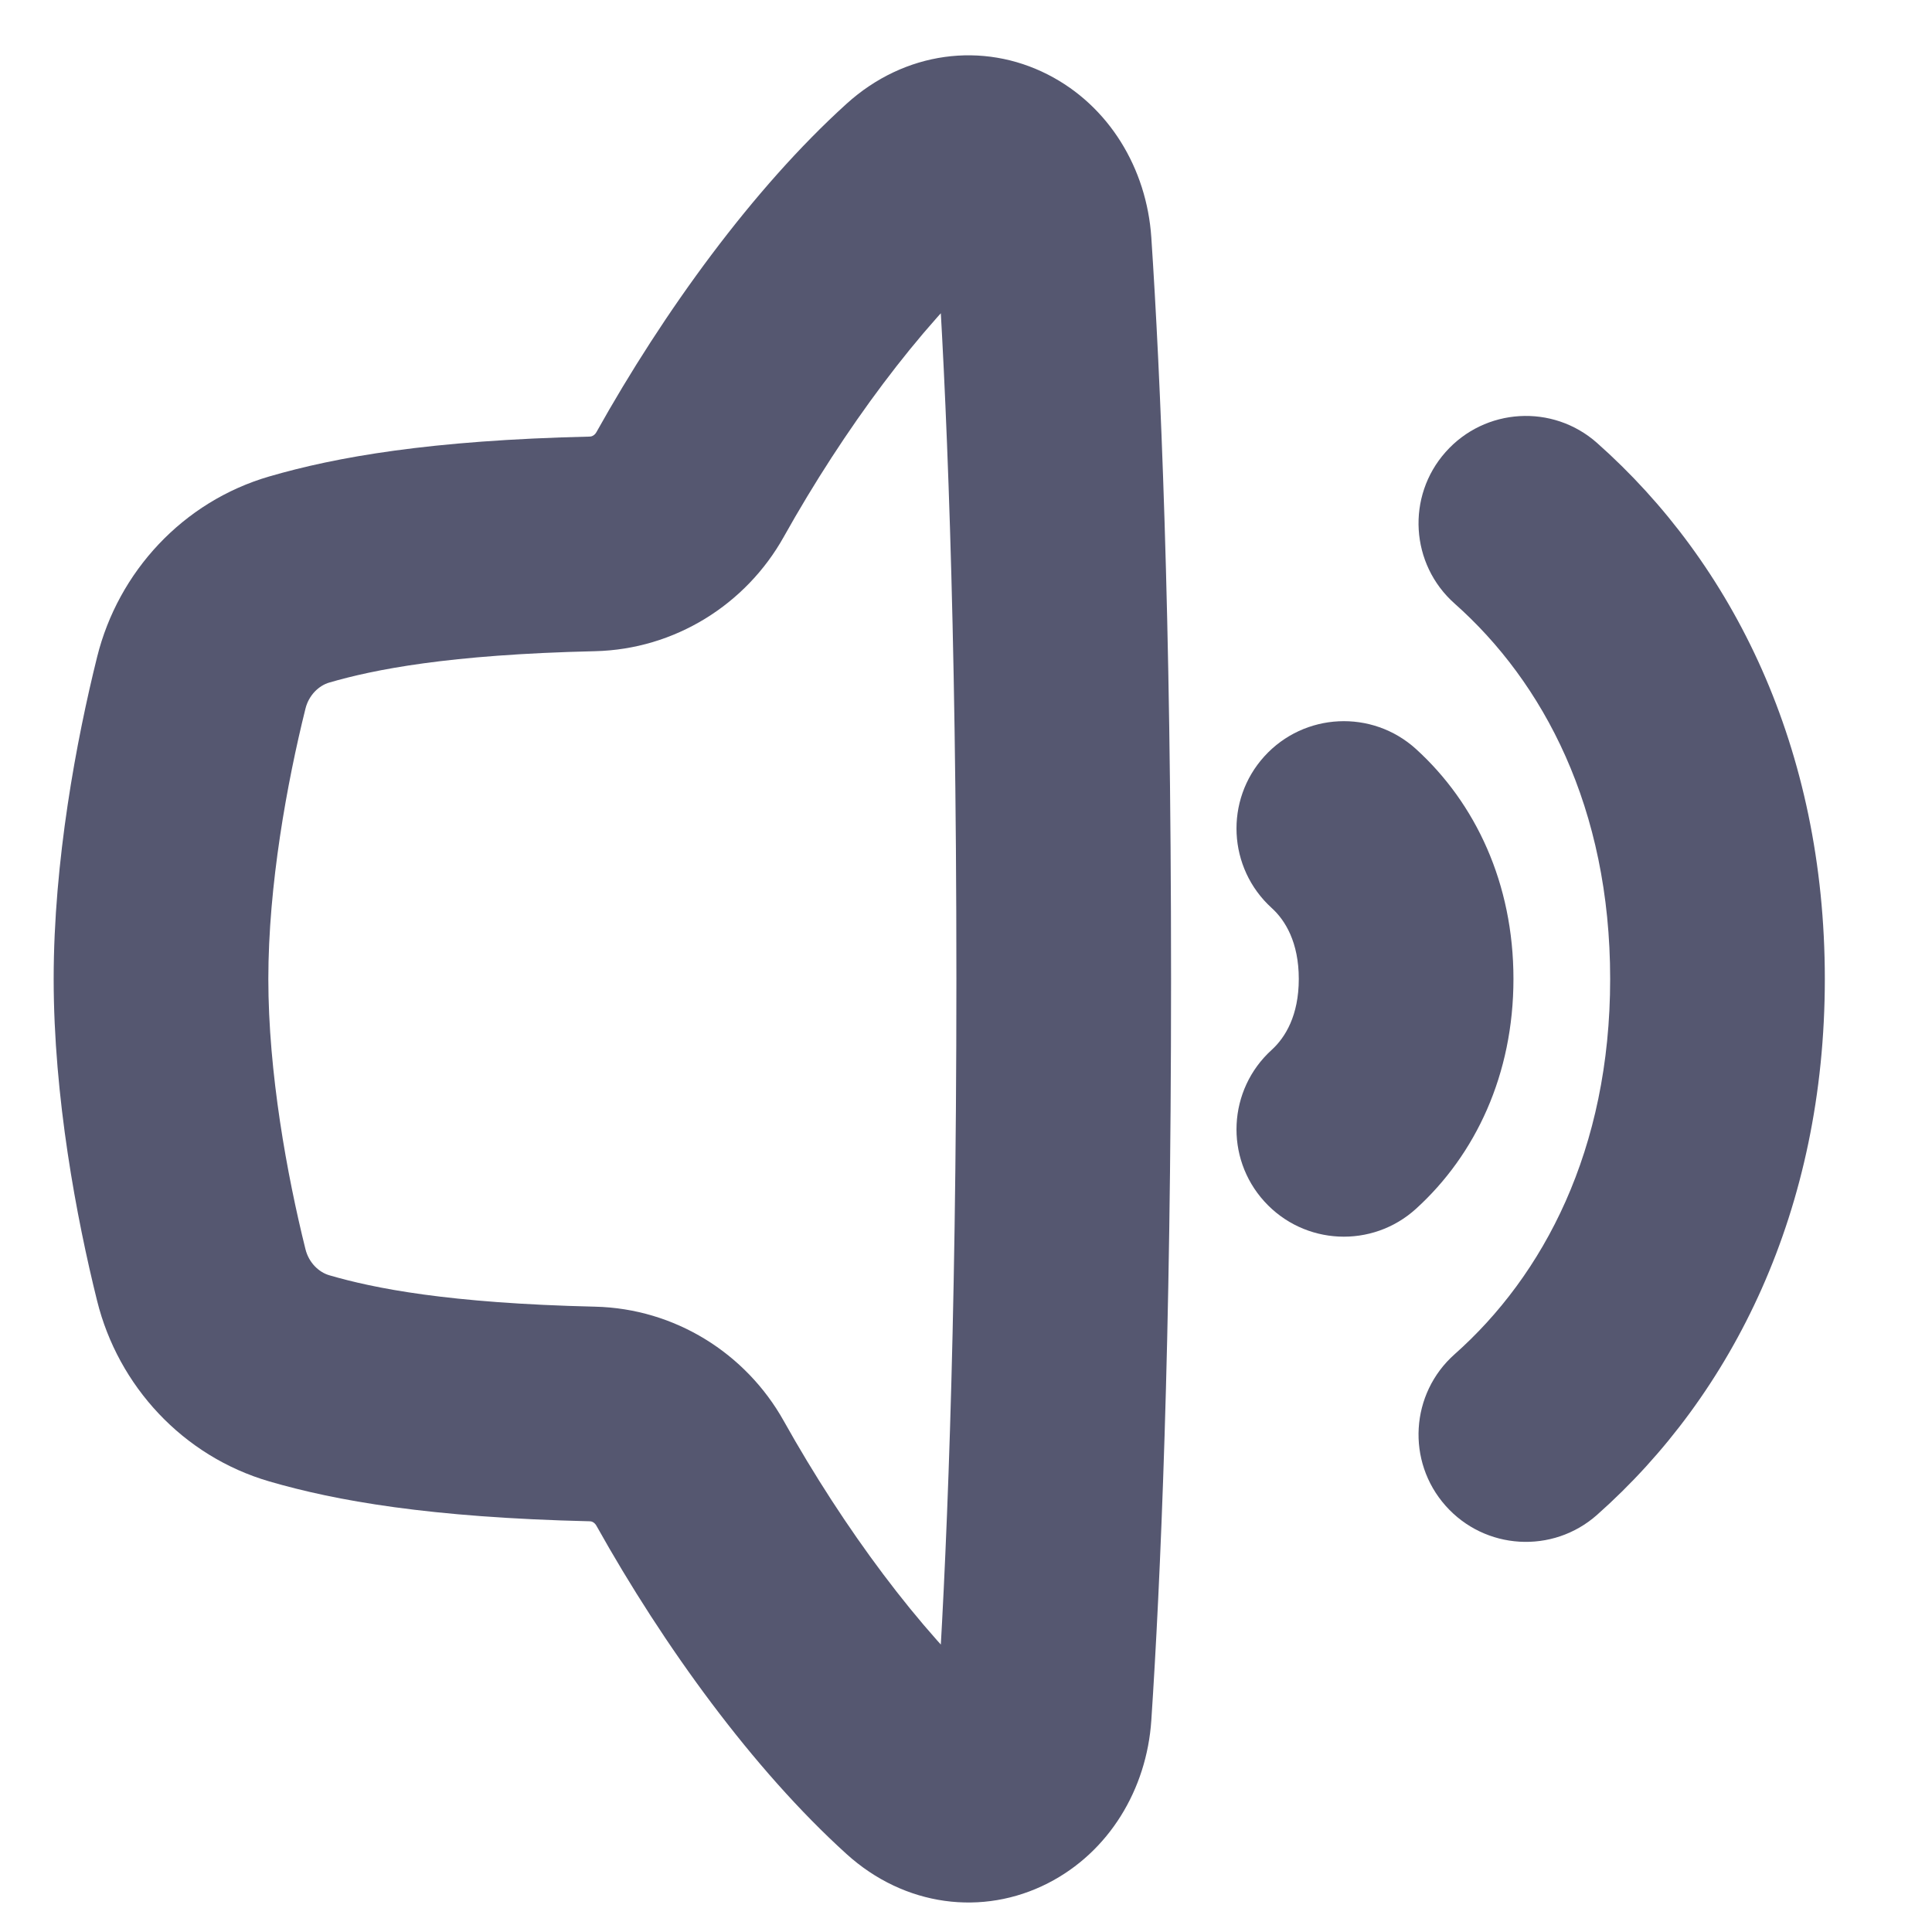
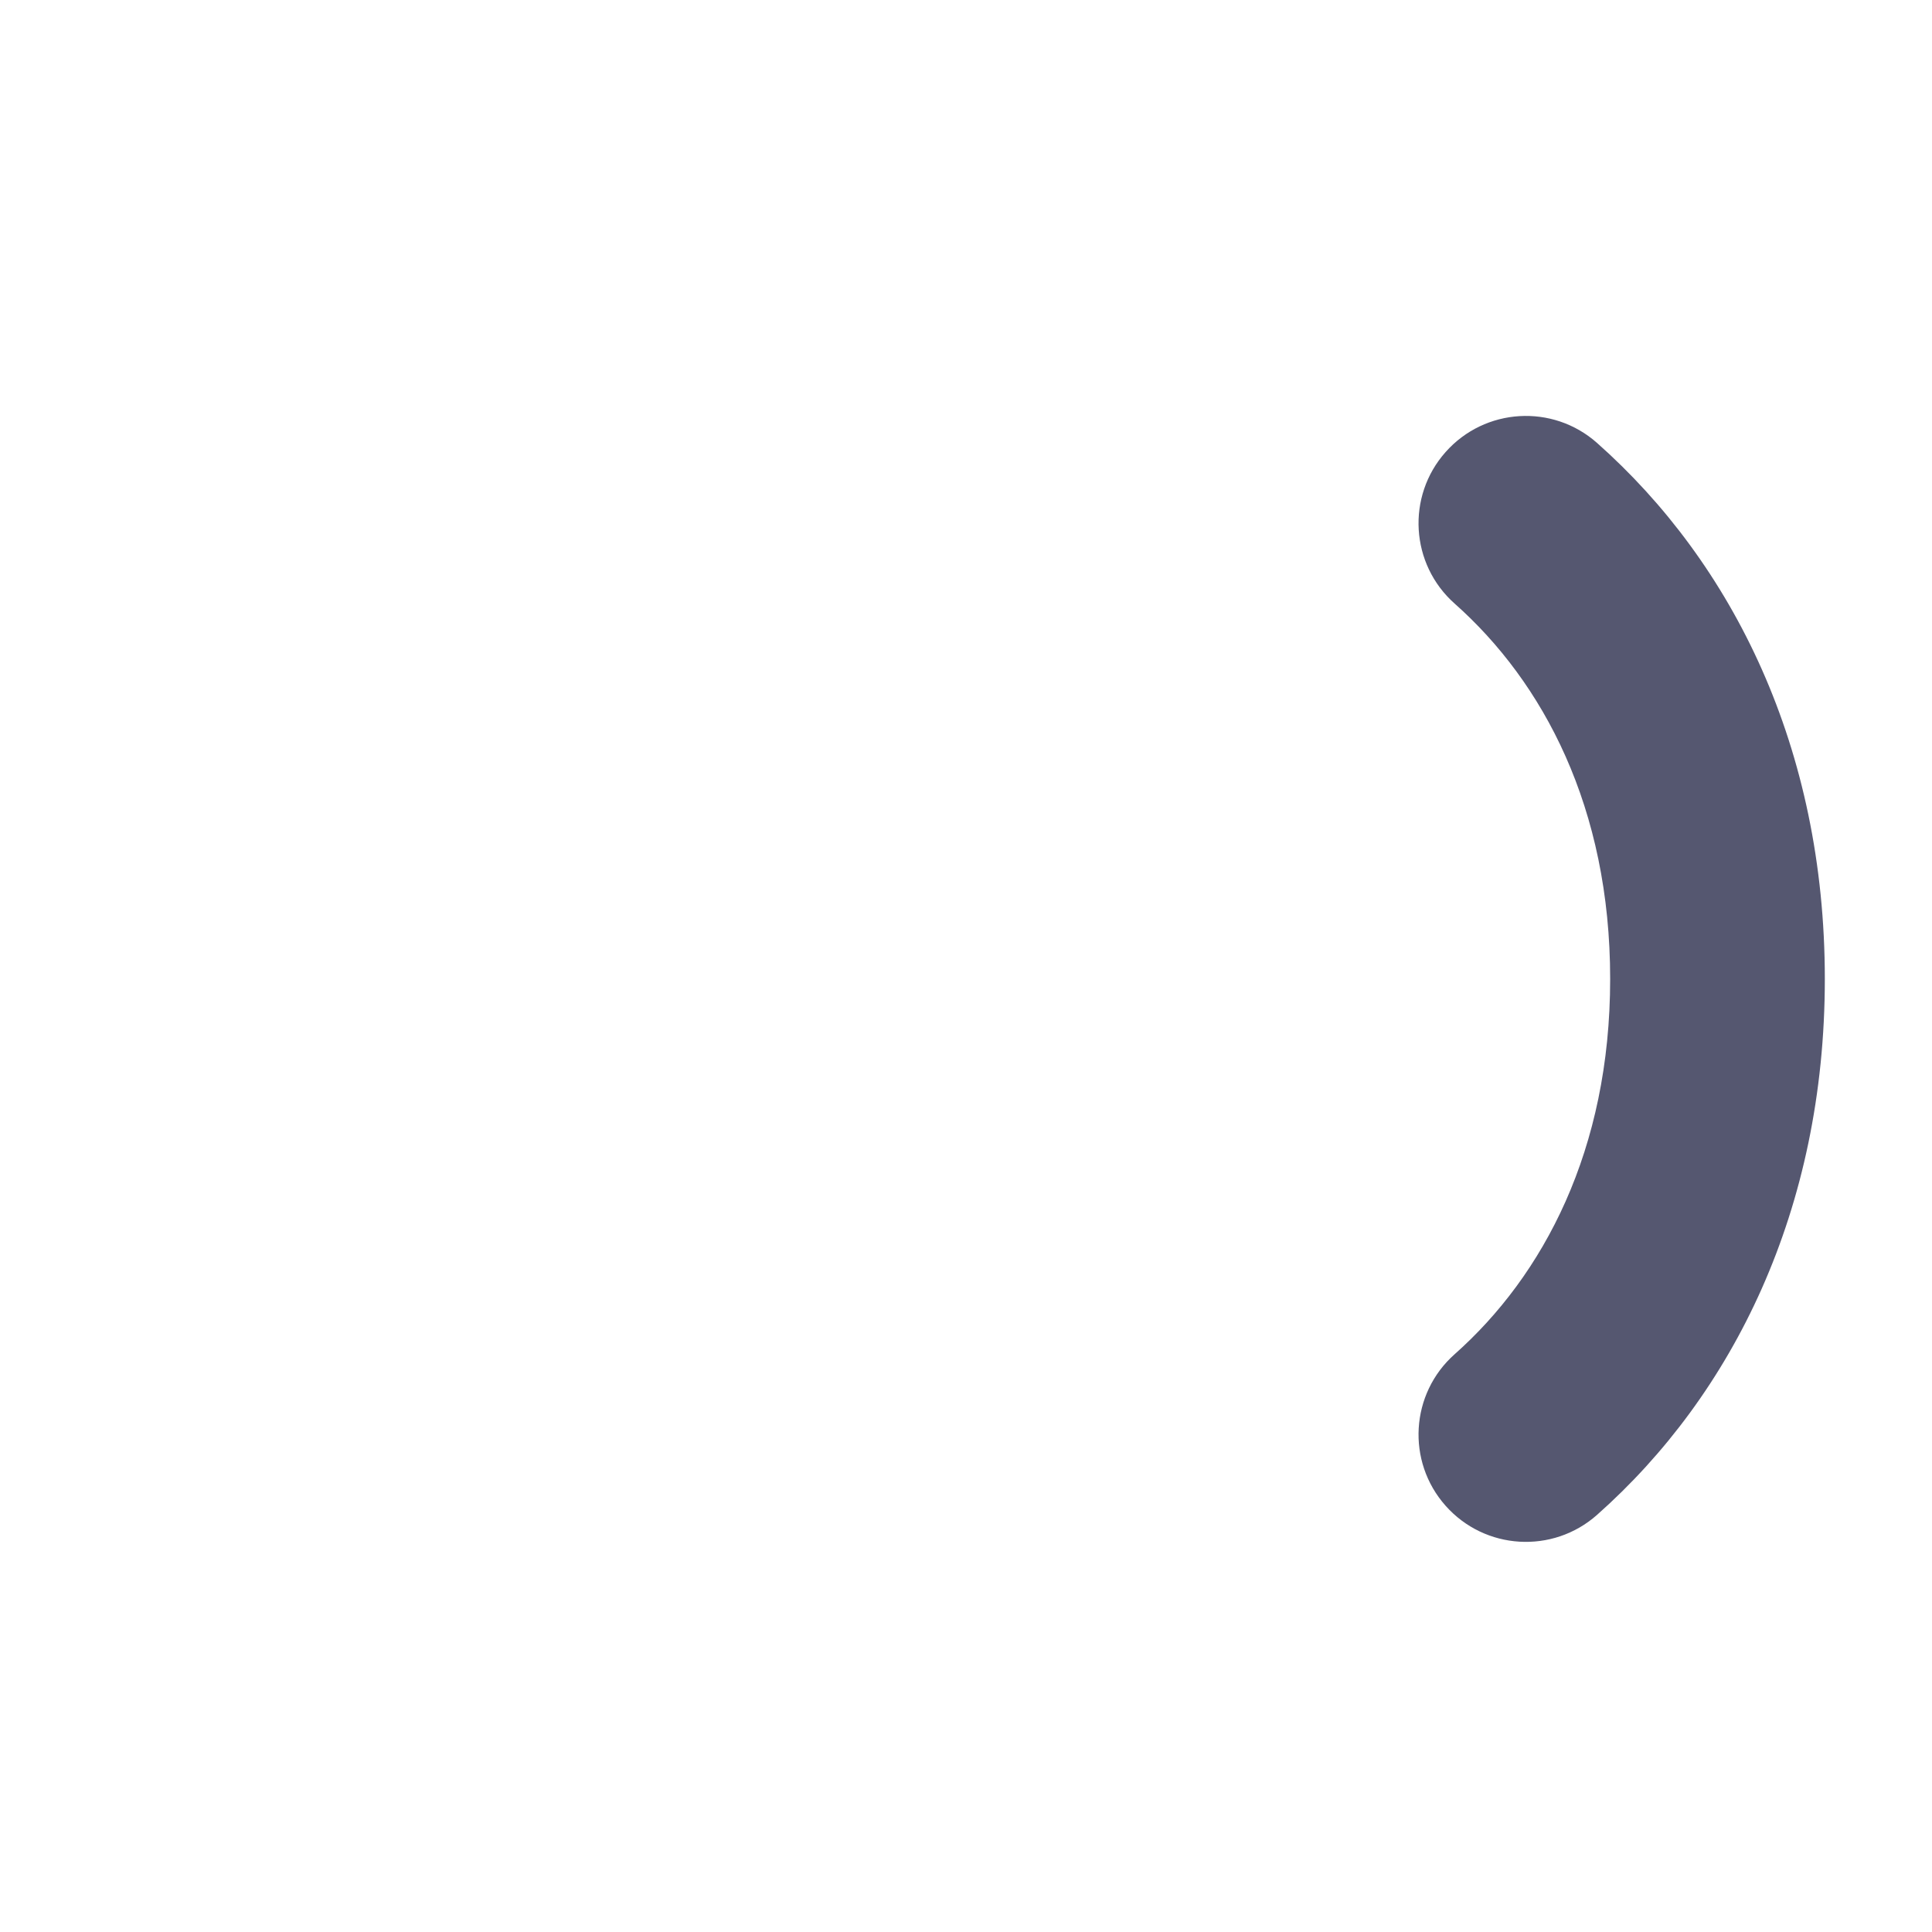
<svg xmlns="http://www.w3.org/2000/svg" width="36" height="36" viewBox="0 0 36 36" fill="none">
-   <path d="M26.385 13.957C25.567 13.215 24.303 13.276 23.56 14.093C22.817 14.911 22.878 16.176 23.696 16.919L26.385 13.957ZM23.696 19.563C22.878 20.306 22.817 21.571 23.56 22.388C24.303 23.206 25.567 23.267 26.385 22.524L23.696 19.563ZM23.696 16.919C23.949 17.148 24.201 17.559 24.201 18.241H28.201C28.201 16.461 27.495 14.966 26.385 13.957L23.696 16.919ZM26.385 22.524C27.495 21.516 28.201 20.02 28.201 18.241H24.201C24.201 18.923 23.949 19.333 23.696 19.563L26.385 22.524Z" fill="#555770" />
  <path d="M29.759 8.254C28.933 7.521 27.669 7.597 26.936 8.424C26.203 9.25 26.279 10.514 27.105 11.247L29.759 8.254ZM27.105 25.234C26.279 25.967 26.203 27.231 26.936 28.057C27.669 28.884 28.933 28.96 29.759 28.227L27.105 25.234ZM27.105 11.247C28.758 12.713 30.003 15.052 30.003 18.241H34.003C34.003 13.937 32.29 10.498 29.759 8.254L27.105 11.247ZM29.759 28.227C32.29 25.983 34.003 22.544 34.003 18.241H30.003C30.003 21.429 28.758 23.768 27.105 25.234L29.759 28.227Z" fill="#555770" />
-   <path d="M17.116 33.064L15.773 34.546L17.116 33.064ZM19.457 31.926L17.461 31.793L19.457 31.926ZM11.042 26.347L10.995 28.347L11.042 26.347ZM5.579 25.684L5.021 27.605L5.579 25.684ZM19.457 4.555L17.461 4.688L19.457 4.555ZM12.859 9.028L11.113 8.053L12.859 9.028ZM5 18.241C5 16.497 5.348 14.587 5.692 13.204L1.81 12.24C1.426 13.783 1 16.044 1 18.241H5ZM6.137 12.718C6.961 12.479 8.344 12.197 11.088 12.134L10.995 8.135C8.003 8.204 6.26 8.517 5.021 8.877L6.137 12.718ZM14.604 10.004C15.727 7.996 17.14 6.094 18.459 4.899L15.773 1.935C14.031 3.513 12.368 5.806 11.113 8.053L14.604 10.004ZM1 18.241C1 20.437 1.426 22.698 1.81 24.241L5.692 23.277C5.348 21.895 5 19.984 5 18.241H1ZM5.021 27.605C6.26 27.965 8.003 28.277 10.995 28.347L11.088 24.348C8.344 24.284 6.961 24.003 6.137 23.763L5.021 27.605ZM11.113 28.429C12.368 30.675 14.031 32.968 15.773 34.546L18.459 31.582C17.14 30.387 15.727 28.485 14.604 26.477L11.113 28.429ZM17.461 4.688C17.623 7.124 17.821 11.486 17.821 18.241H21.821C21.821 11.409 21.621 6.958 21.453 4.423L17.461 4.688ZM17.821 18.241C17.821 24.995 17.623 29.357 17.461 31.793L21.453 32.058C21.621 29.523 21.821 25.073 21.821 18.241H17.821ZM15.773 34.546C16.857 35.529 18.314 35.71 19.525 35.092C20.666 34.51 21.367 33.341 21.453 32.058L17.461 31.793C17.46 31.811 17.474 31.648 17.707 31.529C17.825 31.469 17.983 31.434 18.152 31.457C18.326 31.482 18.429 31.555 18.459 31.582L15.773 34.546ZM10.995 28.347C11.025 28.347 11.079 28.368 11.113 28.429L14.604 26.477C13.899 25.216 12.573 24.382 11.088 24.348L10.995 28.347ZM1.81 24.241C2.203 25.823 3.405 27.135 5.021 27.605L6.137 23.763C5.94 23.706 5.754 23.528 5.692 23.277L1.81 24.241ZM18.459 4.899C18.429 4.926 18.326 5 18.152 5.024C17.983 5.047 17.825 5.012 17.707 4.952C17.474 4.833 17.46 4.671 17.461 4.688L21.453 4.423C21.367 3.14 20.666 1.971 19.525 1.389C18.314 0.771 16.857 0.952 15.773 1.935L18.459 4.899ZM11.088 12.134C12.573 12.099 13.899 11.265 14.604 10.004L11.113 8.053C11.079 8.114 11.025 8.134 10.995 8.135L11.088 12.134ZM5.692 13.204C5.754 12.954 5.94 12.775 6.137 12.718L5.021 8.877C3.405 9.346 2.203 10.658 1.81 12.24L5.692 13.204Z" fill="#555770" />
</svg>